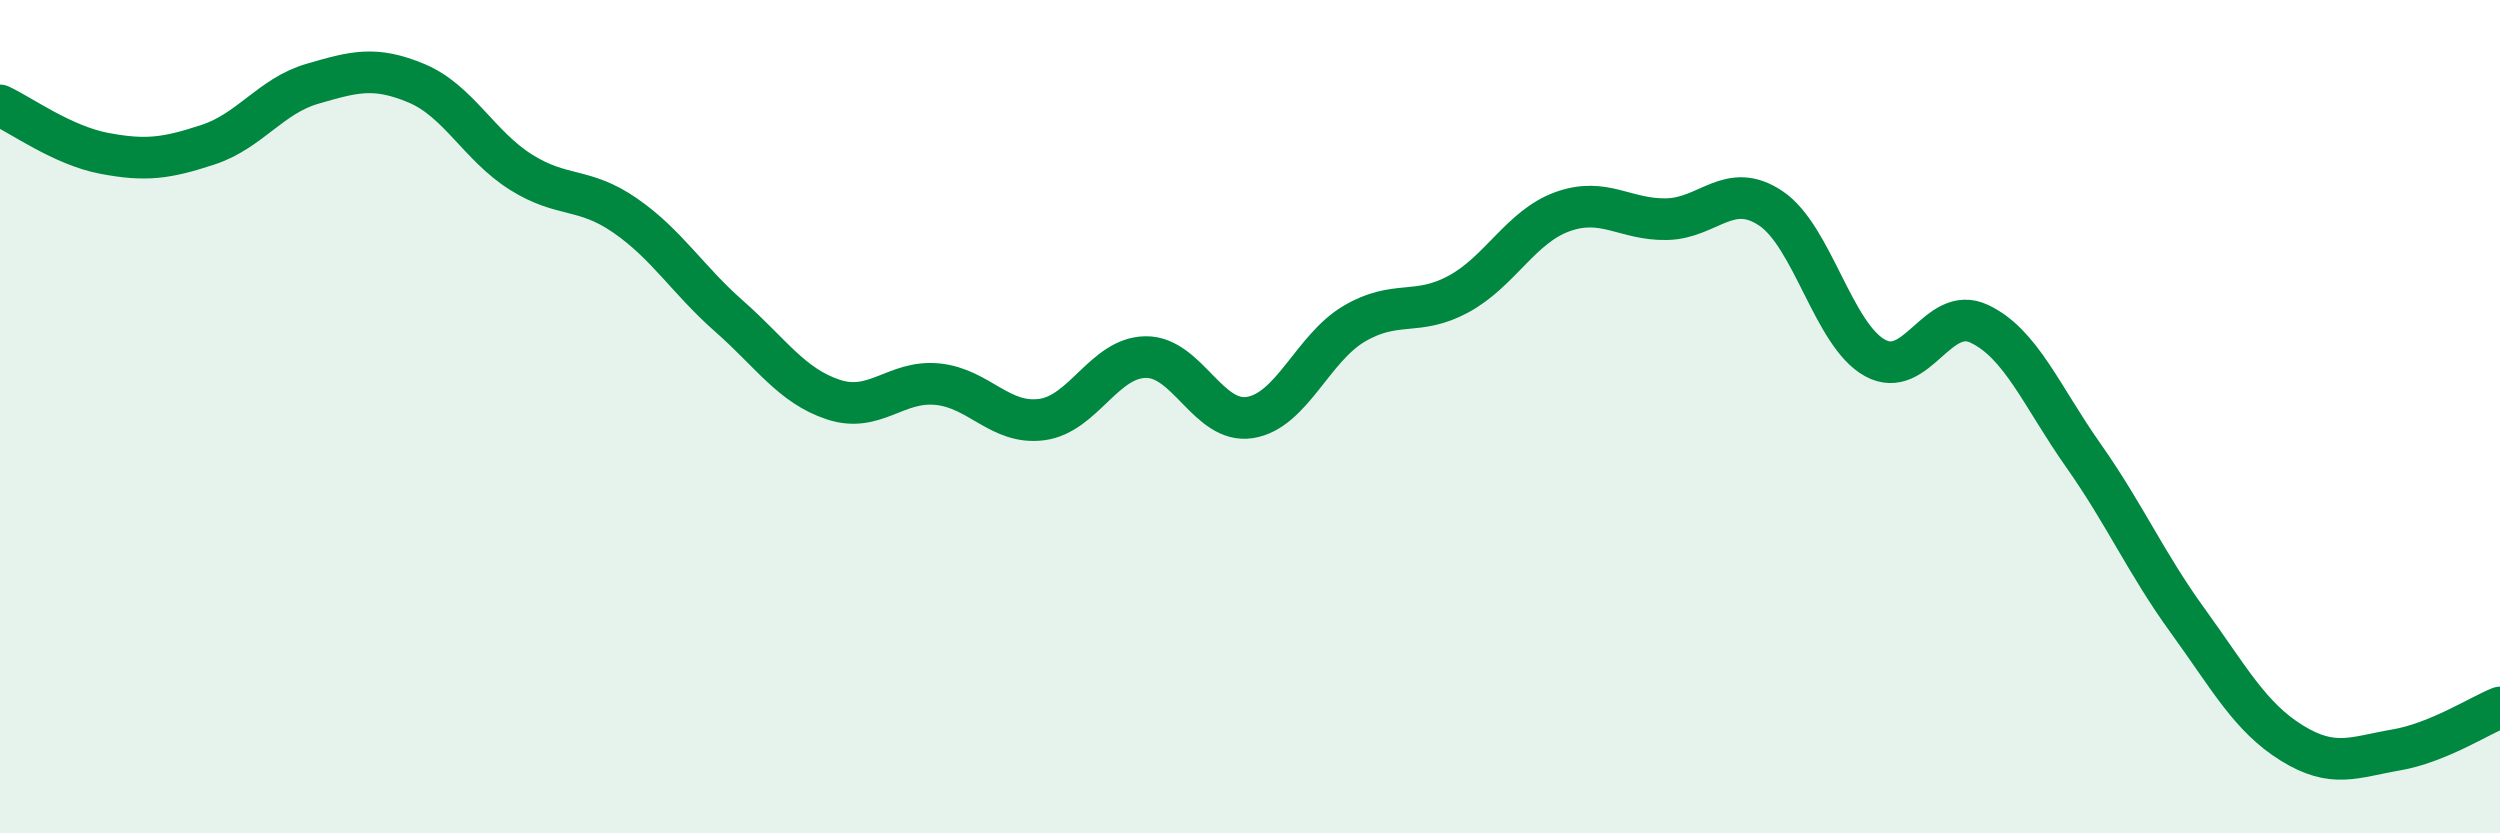
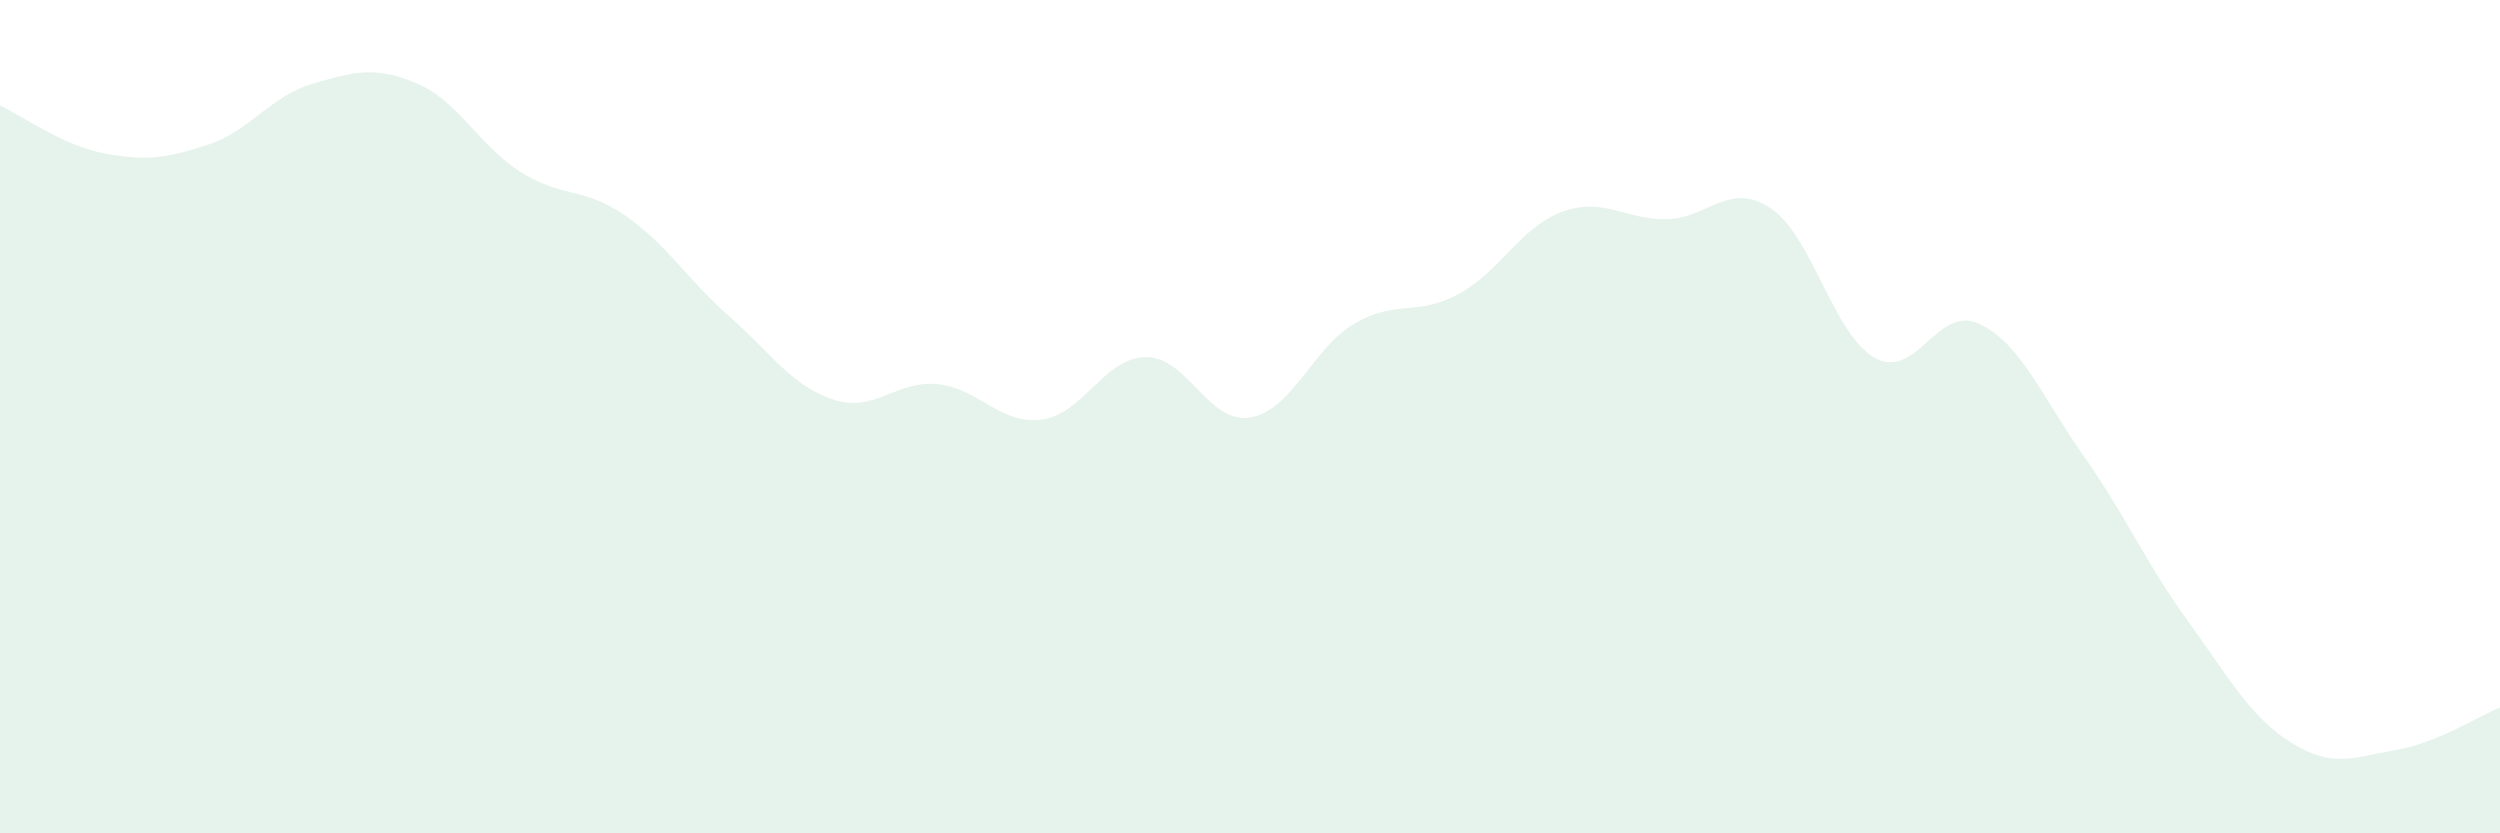
<svg xmlns="http://www.w3.org/2000/svg" width="60" height="20" viewBox="0 0 60 20">
  <path d="M 0,2.53 C 0.5,2.76 1.5,3.49 2.5,3.68 C 3.5,3.87 4,3.8 5,3.47 C 6,3.14 6.5,2.3 7.5,2.01 C 8.5,1.72 9,1.58 10,2 C 11,2.42 11.5,3.5 12.5,4.13 C 13.5,4.76 14,4.48 15,5.17 C 16,5.86 16.5,6.71 17.5,7.59 C 18.5,8.47 19,9.26 20,9.59 C 21,9.92 21.5,9.12 22.5,9.22 C 23.5,9.32 24,10.2 25,10.07 C 26,9.94 26.5,8.58 27.5,8.57 C 28.5,8.56 29,10.18 30,10.02 C 31,9.86 31.5,8.36 32.5,7.77 C 33.5,7.18 34,7.6 35,7.06 C 36,6.52 36.5,5.44 37.5,5.08 C 38.5,4.72 39,5.28 40,5.26 C 41,5.24 41.5,4.33 42.5,5 C 43.5,5.67 44,8.04 45,8.59 C 46,9.14 46.5,7.3 47.5,7.77 C 48.5,8.24 49,9.51 50,10.93 C 51,12.35 51.5,13.51 52.5,14.89 C 53.5,16.27 54,17.21 55,17.83 C 56,18.45 56.5,18.17 57.5,18 C 58.5,17.83 59.5,17.18 60,16.98L60 20L0 20Z" fill="#008740" opacity="0.1" stroke-linecap="round" stroke-linejoin="round" />
-   <path d="M 0,2.53 C 0.5,2.76 1.5,3.49 2.5,3.68 C 3.5,3.87 4,3.8 5,3.47 C 6,3.14 6.5,2.3 7.5,2.01 C 8.5,1.72 9,1.58 10,2 C 11,2.42 11.5,3.5 12.5,4.13 C 13.5,4.76 14,4.48 15,5.17 C 16,5.86 16.5,6.71 17.5,7.59 C 18.5,8.47 19,9.26 20,9.59 C 21,9.92 21.5,9.12 22.5,9.22 C 23.5,9.32 24,10.2 25,10.07 C 26,9.94 26.5,8.58 27.5,8.57 C 28.5,8.56 29,10.18 30,10.02 C 31,9.86 31.5,8.36 32.5,7.77 C 33.5,7.18 34,7.6 35,7.06 C 36,6.52 36.5,5.44 37.5,5.08 C 38.5,4.72 39,5.28 40,5.26 C 41,5.24 41.5,4.33 42.5,5 C 43.5,5.67 44,8.04 45,8.59 C 46,9.14 46.5,7.3 47.5,7.77 C 48.5,8.24 49,9.51 50,10.93 C 51,12.35 51.5,13.51 52.5,14.89 C 53.5,16.27 54,17.21 55,17.83 C 56,18.45 56.5,18.17 57.5,18 C 58.5,17.83 59.5,17.18 60,16.98" stroke="#008740" stroke-width="1" fill="none" stroke-linecap="round" stroke-linejoin="round" />
</svg>